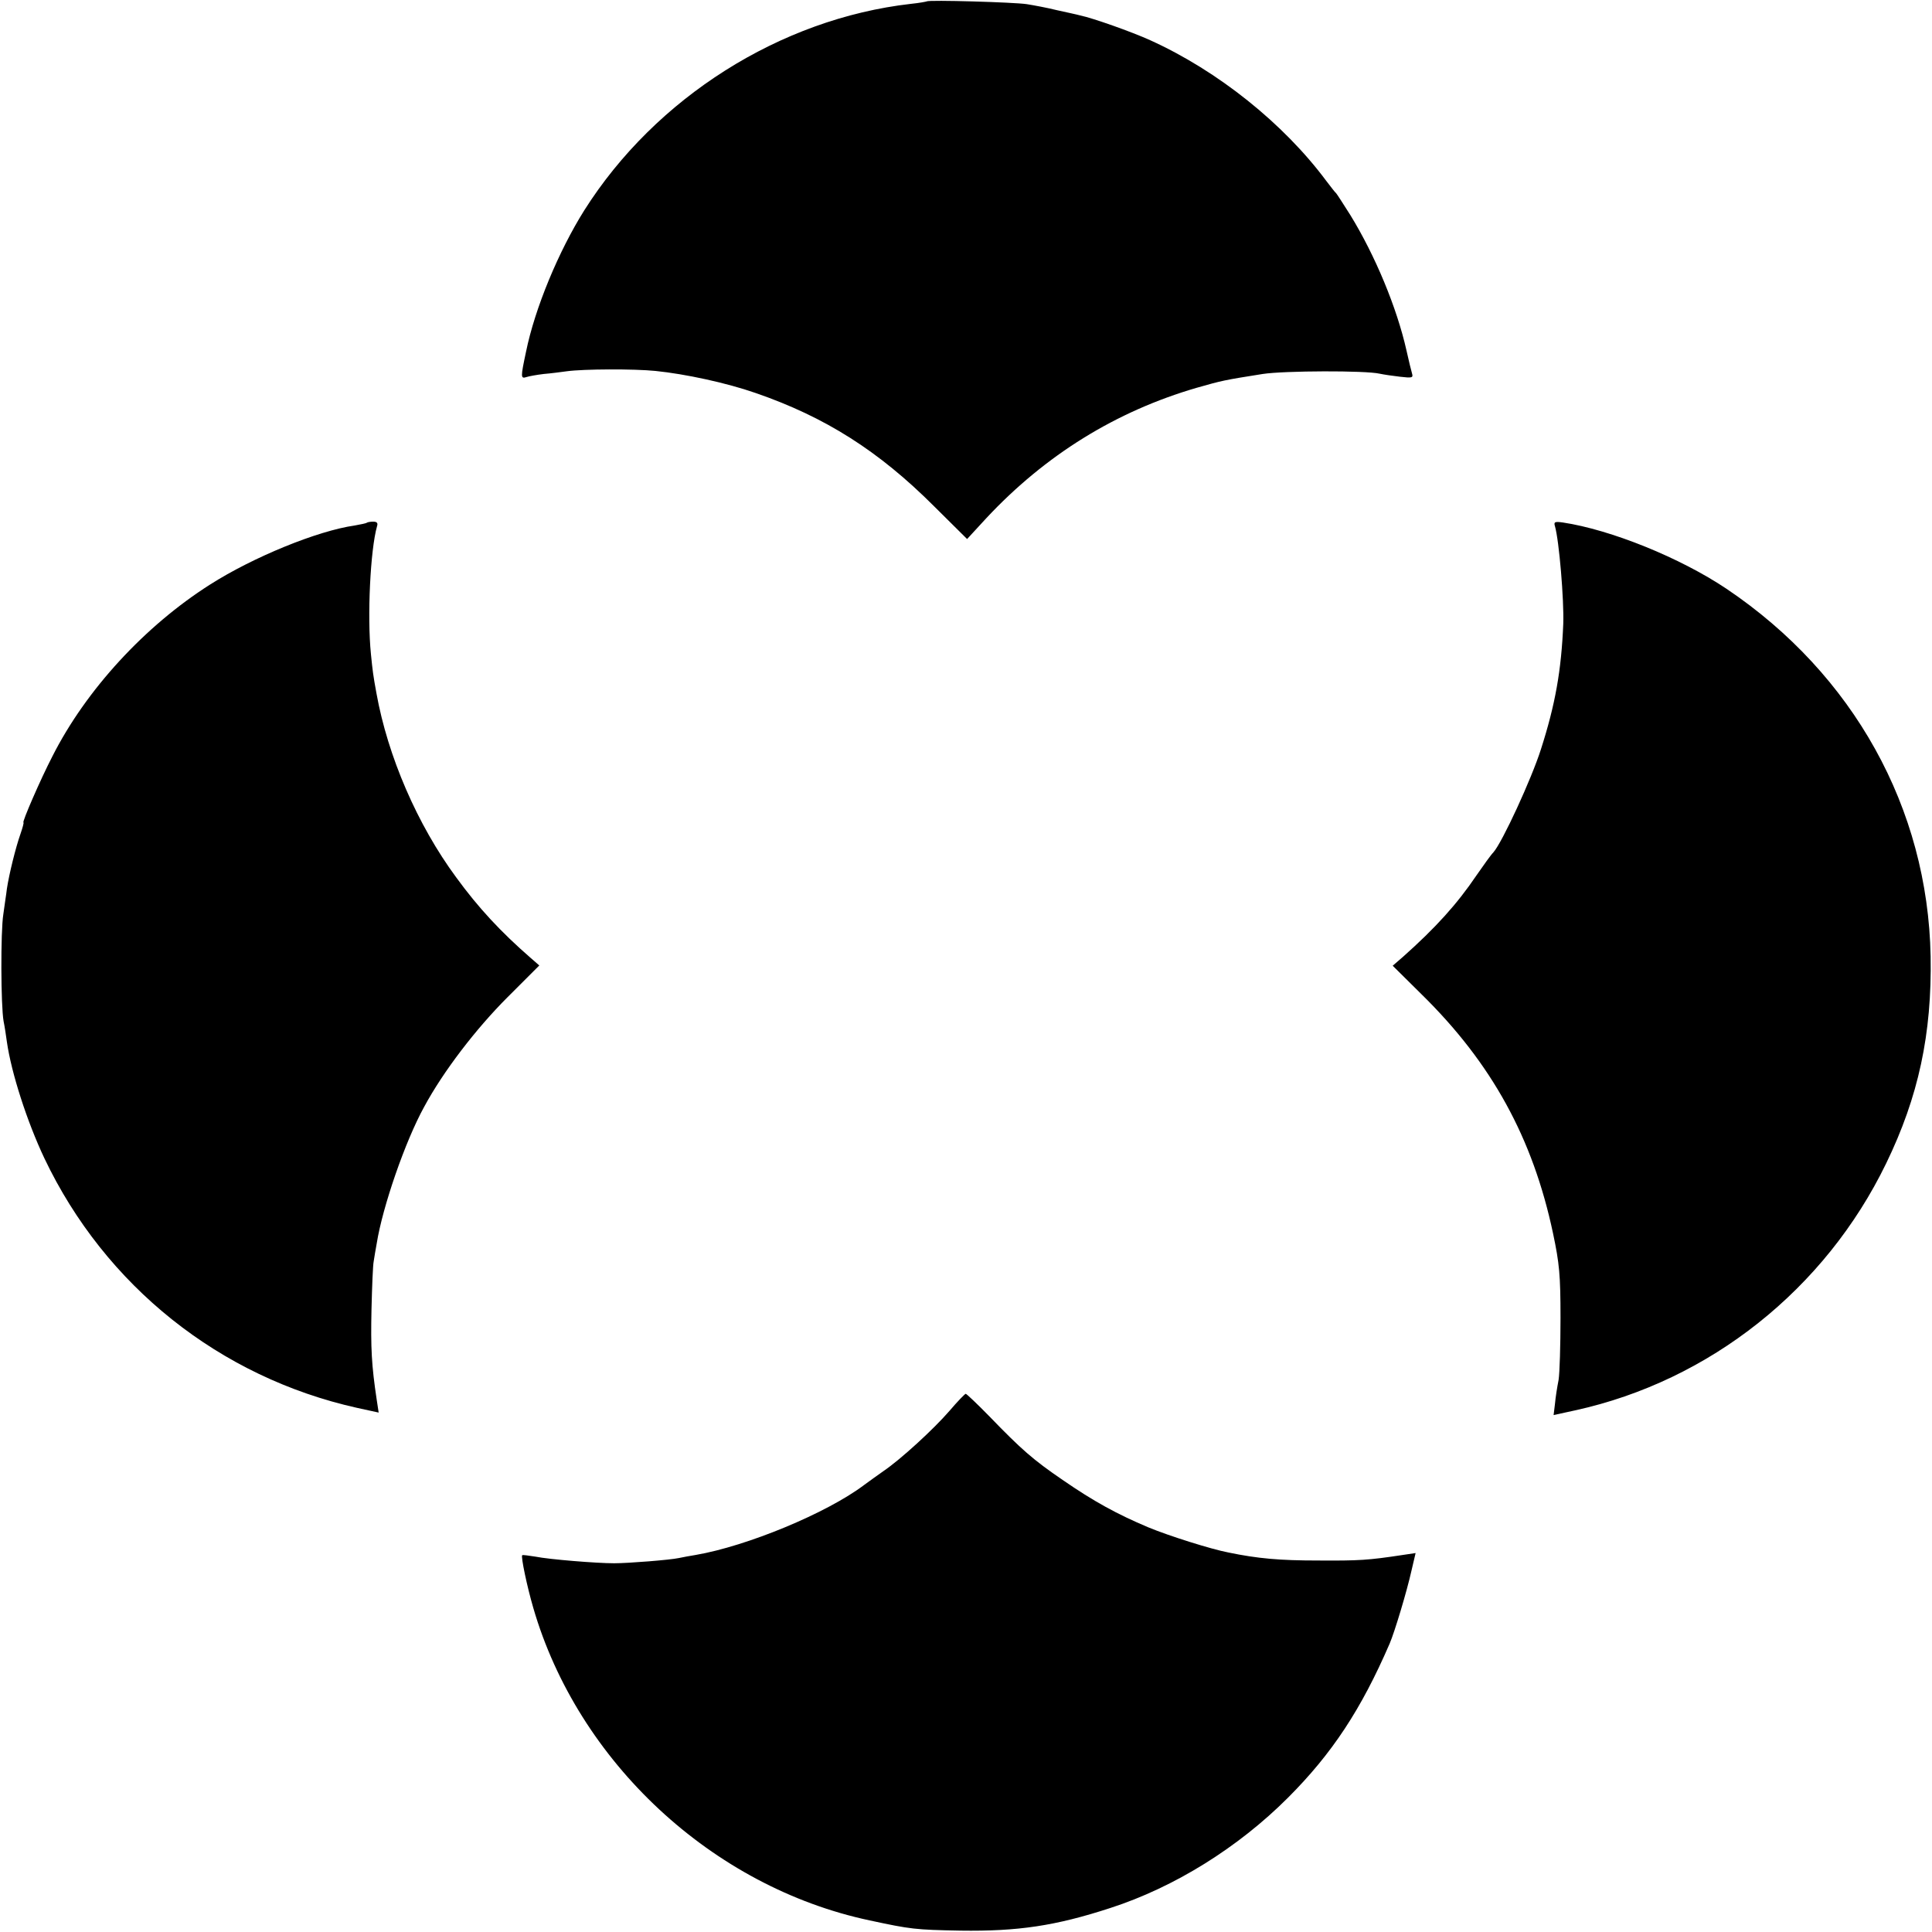
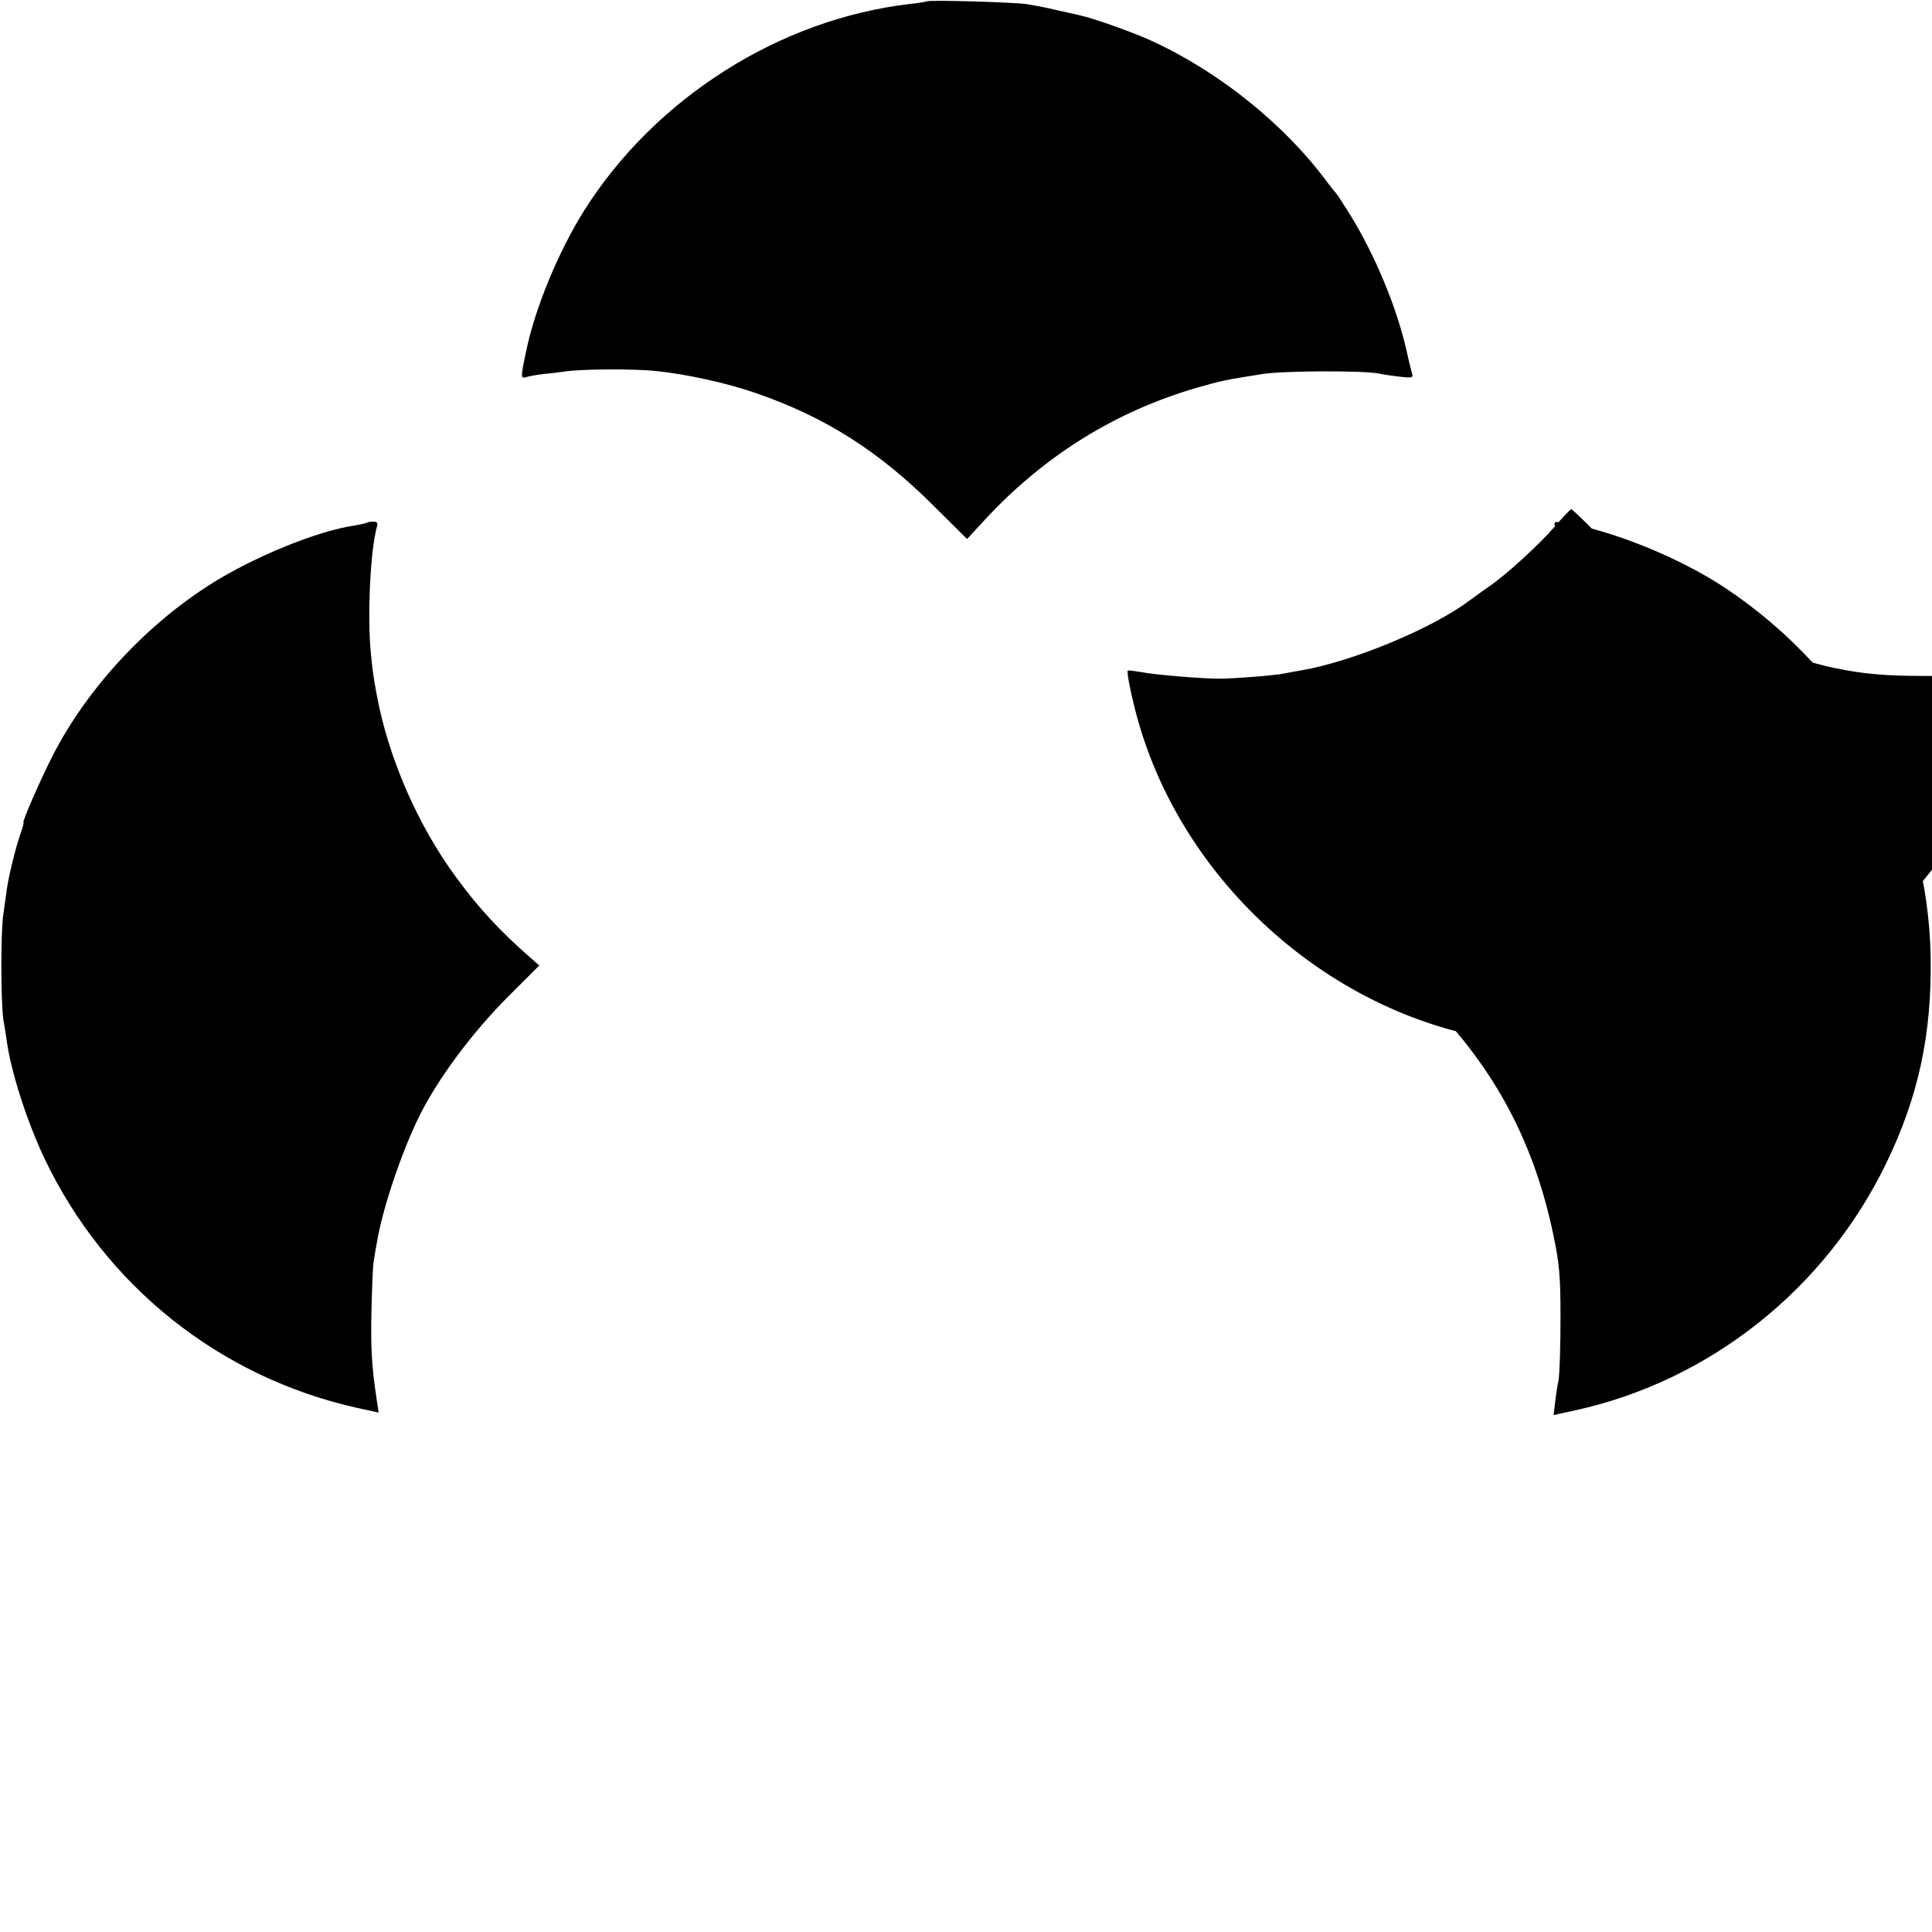
<svg xmlns="http://www.w3.org/2000/svg" version="1" width="933.333" height="933.333" viewBox="0 0 700 700">
-   <path d="M335.8.5c-.2.1-2.8.6-5.8.9-47.3 5.4-92.5 34-118.3 74.8-9.3 14.8-17.9 35.5-21.1 51.2-2 9.4-2 9.9.2 9.2.9-.3 3.7-.8 6.2-1.1 2.5-.2 6.3-.7 8.5-1 6-.8 24.1-.9 32-.1 10.8 1.1 25.7 4.3 36.3 8 25.2 8.7 44.6 21 64.6 41l12 11.9 7-7.6c21.4-22.9 47-38.7 76.2-47.2 9.1-2.6 10-2.8 23.9-5 7.8-1.2 37.3-1.3 42.4-.1 1.4.3 4.7.8 7.4 1.1 4.3.5 4.8.4 4.3-1.2-.3-1-1.2-4.7-2-8.3-3.5-15.6-11.4-34.5-20.3-49-2.6-4.1-4.9-7.7-5.2-8-.4-.3-1.9-2.3-3.6-4.5-15.4-20.7-39.2-39.8-63.7-50.9-6.8-3.1-21-8.1-25.4-9-1-.3-4.8-1.1-8.4-1.9-3.6-.9-8.5-1.8-11-2.2-4.6-.7-35.6-1.6-36.2-1zM132.9 189.4c-.2.2-2.2.6-4.4 1-13.4 1.9-36.7 11.4-52.4 21.4-23.6 15-44.9 38.1-57.1 62.2-4.4 8.5-11.1 24-10.5 24 .2 0-.3 1.9-1.1 4.2-1.7 4.8-4.1 14.5-4.9 19.8-.2 1.9-.9 6.1-1.3 9.3-1 6.3-.9 33.1.1 38.7.4 1.9.9 5.3 1.2 7.5 1.6 11.2 7.3 28.9 13.6 42.2 22 46.2 63.5 79.3 113.3 90.4l7.8 1.7-.7-4.6c-1.9-12.6-2.2-18.9-1.9-32.7.2-8.3.5-16.1.8-17.5.2-1.4.7-4.3 1.1-6.5 2.1-13.2 10.3-37 17.2-49.5 6.9-12.8 18.7-28.2 30.2-39.7l11.5-11.5-3.1-2.7c-10.8-9.4-19-18.2-27-29.2-14.1-19.1-24.8-43.9-28.9-66.7-1.2-6.5-1.4-8.2-2-14.2-1.4-13.8-.2-37.8 2.2-46.3.4-1.2 0-1.7-1.4-1.7-1 0-2.1.2-2.3.4zM563.4 190.7c1.5 5.2 3.3 26.7 3 35.3-.7 17-2.9 29.3-8.1 45.5-3.4 10.7-14 33.7-17.2 37.3-.9.9-3.6 4.7-6.1 8.3-7.1 10.5-14.8 19-26.7 29.6l-3.7 3.2 10.4 10.3c25.5 25 40.4 52.2 47.7 86.7 2.3 10.9 2.7 15.1 2.7 30.6 0 9.9-.3 20-.7 22.5-.5 2.5-1.1 6.3-1.3 8.6l-.5 4.1 7.8-1.7c48.8-10.7 90.6-43.9 112.7-89.5 11.7-24.1 16.6-46.9 16.1-75-1-53.6-27.9-102.2-74-133.2-16.7-11.2-41.9-21.4-59.3-24-2.9-.4-3.3-.2-2.8 1.4zM344 511.2c-5.7 6.6-17.7 17.6-23.9 21.8-2 1.4-5.2 3.7-7.1 5.1-13.4 10.1-42.3 22.1-61 25.3-1.9.3-4.6.8-6 1.1-3.2.7-18.4 1.9-23.5 1.9-6.4 0-23.6-1.4-28.5-2.4-2.5-.4-4.7-.7-4.8-.5-.5.5 1.7 11.1 4 19 16.2 55.9 64.9 101.2 121.9 113.3 14.9 3.2 16.5 3.4 32.9 3.7 20.8.3 34.4-1.7 54.3-8.2 23.2-7.5 46.3-21.9 64.3-39.9 16.1-16.1 26.6-32.1 36.9-55.9 1.8-4.2 6.2-18.8 7.9-26.4l1.5-6.4-4.7.7c-12.5 1.9-15.8 2.1-30.7 2-13.8 0-21.8-.7-32.4-2.9-6.3-1.2-21.5-6-29-9.1-11.4-4.8-19.8-9.4-31.1-17.2-10.7-7.3-15-11.1-26.5-23-4.4-4.5-8.3-8.2-8.6-8.2-.3 0-3 2.8-5.9 6.2z" />
+   <path d="M335.8.5c-.2.1-2.8.6-5.8.9-47.3 5.4-92.5 34-118.3 74.8-9.3 14.8-17.9 35.5-21.1 51.2-2 9.4-2 9.9.2 9.2.9-.3 3.7-.8 6.2-1.1 2.5-.2 6.3-.7 8.5-1 6-.8 24.1-.9 32-.1 10.8 1.1 25.7 4.3 36.3 8 25.2 8.7 44.6 21 64.6 41l12 11.9 7-7.6c21.4-22.9 47-38.7 76.2-47.2 9.1-2.6 10-2.8 23.9-5 7.8-1.2 37.3-1.3 42.4-.1 1.4.3 4.7.8 7.4 1.1 4.3.5 4.8.4 4.3-1.2-.3-1-1.2-4.7-2-8.3-3.5-15.6-11.4-34.5-20.3-49-2.6-4.1-4.9-7.7-5.2-8-.4-.3-1.9-2.3-3.6-4.5-15.4-20.7-39.2-39.8-63.7-50.9-6.8-3.1-21-8.1-25.4-9-1-.3-4.8-1.1-8.4-1.9-3.6-.9-8.5-1.8-11-2.2-4.6-.7-35.6-1.6-36.2-1zM132.9 189.4c-.2.2-2.2.6-4.4 1-13.4 1.9-36.7 11.4-52.4 21.4-23.6 15-44.9 38.1-57.1 62.2-4.4 8.5-11.1 24-10.5 24 .2 0-.3 1.9-1.1 4.2-1.7 4.8-4.1 14.5-4.9 19.8-.2 1.9-.9 6.1-1.3 9.3-1 6.3-.9 33.1.1 38.7.4 1.9.9 5.3 1.2 7.5 1.6 11.2 7.3 28.9 13.6 42.2 22 46.2 63.5 79.3 113.3 90.4l7.8 1.7-.7-4.6c-1.9-12.6-2.2-18.9-1.9-32.7.2-8.3.5-16.1.8-17.5.2-1.4.7-4.3 1.1-6.5 2.1-13.2 10.3-37 17.2-49.5 6.9-12.8 18.7-28.2 30.2-39.7l11.5-11.5-3.1-2.7c-10.8-9.4-19-18.2-27-29.2-14.1-19.1-24.8-43.9-28.9-66.7-1.2-6.5-1.4-8.2-2-14.2-1.4-13.8-.2-37.8 2.2-46.3.4-1.2 0-1.7-1.4-1.7-1 0-2.1.2-2.3.4zM563.4 190.7c1.5 5.2 3.3 26.7 3 35.3-.7 17-2.9 29.3-8.1 45.5-3.4 10.7-14 33.7-17.2 37.3-.9.9-3.6 4.7-6.1 8.3-7.1 10.5-14.8 19-26.7 29.6l-3.7 3.2 10.4 10.3c25.5 25 40.4 52.2 47.7 86.7 2.3 10.9 2.7 15.1 2.7 30.6 0 9.9-.3 20-.7 22.5-.5 2.5-1.1 6.3-1.3 8.6l-.5 4.1 7.8-1.7c48.8-10.7 90.6-43.9 112.7-89.5 11.7-24.1 16.6-46.9 16.1-75-1-53.6-27.9-102.2-74-133.2-16.7-11.2-41.9-21.4-59.3-24-2.9-.4-3.3-.2-2.8 1.4zc-5.7 6.6-17.7 17.6-23.9 21.8-2 1.4-5.2 3.7-7.1 5.1-13.4 10.1-42.3 22.1-61 25.3-1.9.3-4.6.8-6 1.1-3.2.7-18.4 1.9-23.5 1.9-6.4 0-23.6-1.4-28.5-2.4-2.5-.4-4.7-.7-4.8-.5-.5.5 1.7 11.1 4 19 16.2 55.9 64.9 101.2 121.9 113.3 14.9 3.2 16.5 3.4 32.9 3.7 20.8.3 34.4-1.7 54.3-8.2 23.2-7.5 46.3-21.9 64.3-39.9 16.1-16.1 26.6-32.1 36.9-55.9 1.8-4.2 6.2-18.8 7.9-26.4l1.5-6.4-4.7.7c-12.5 1.9-15.8 2.1-30.7 2-13.8 0-21.8-.7-32.4-2.9-6.3-1.2-21.5-6-29-9.1-11.4-4.8-19.8-9.4-31.1-17.2-10.7-7.3-15-11.1-26.5-23-4.4-4.5-8.3-8.2-8.6-8.2-.3 0-3 2.8-5.9 6.2z" />
</svg>